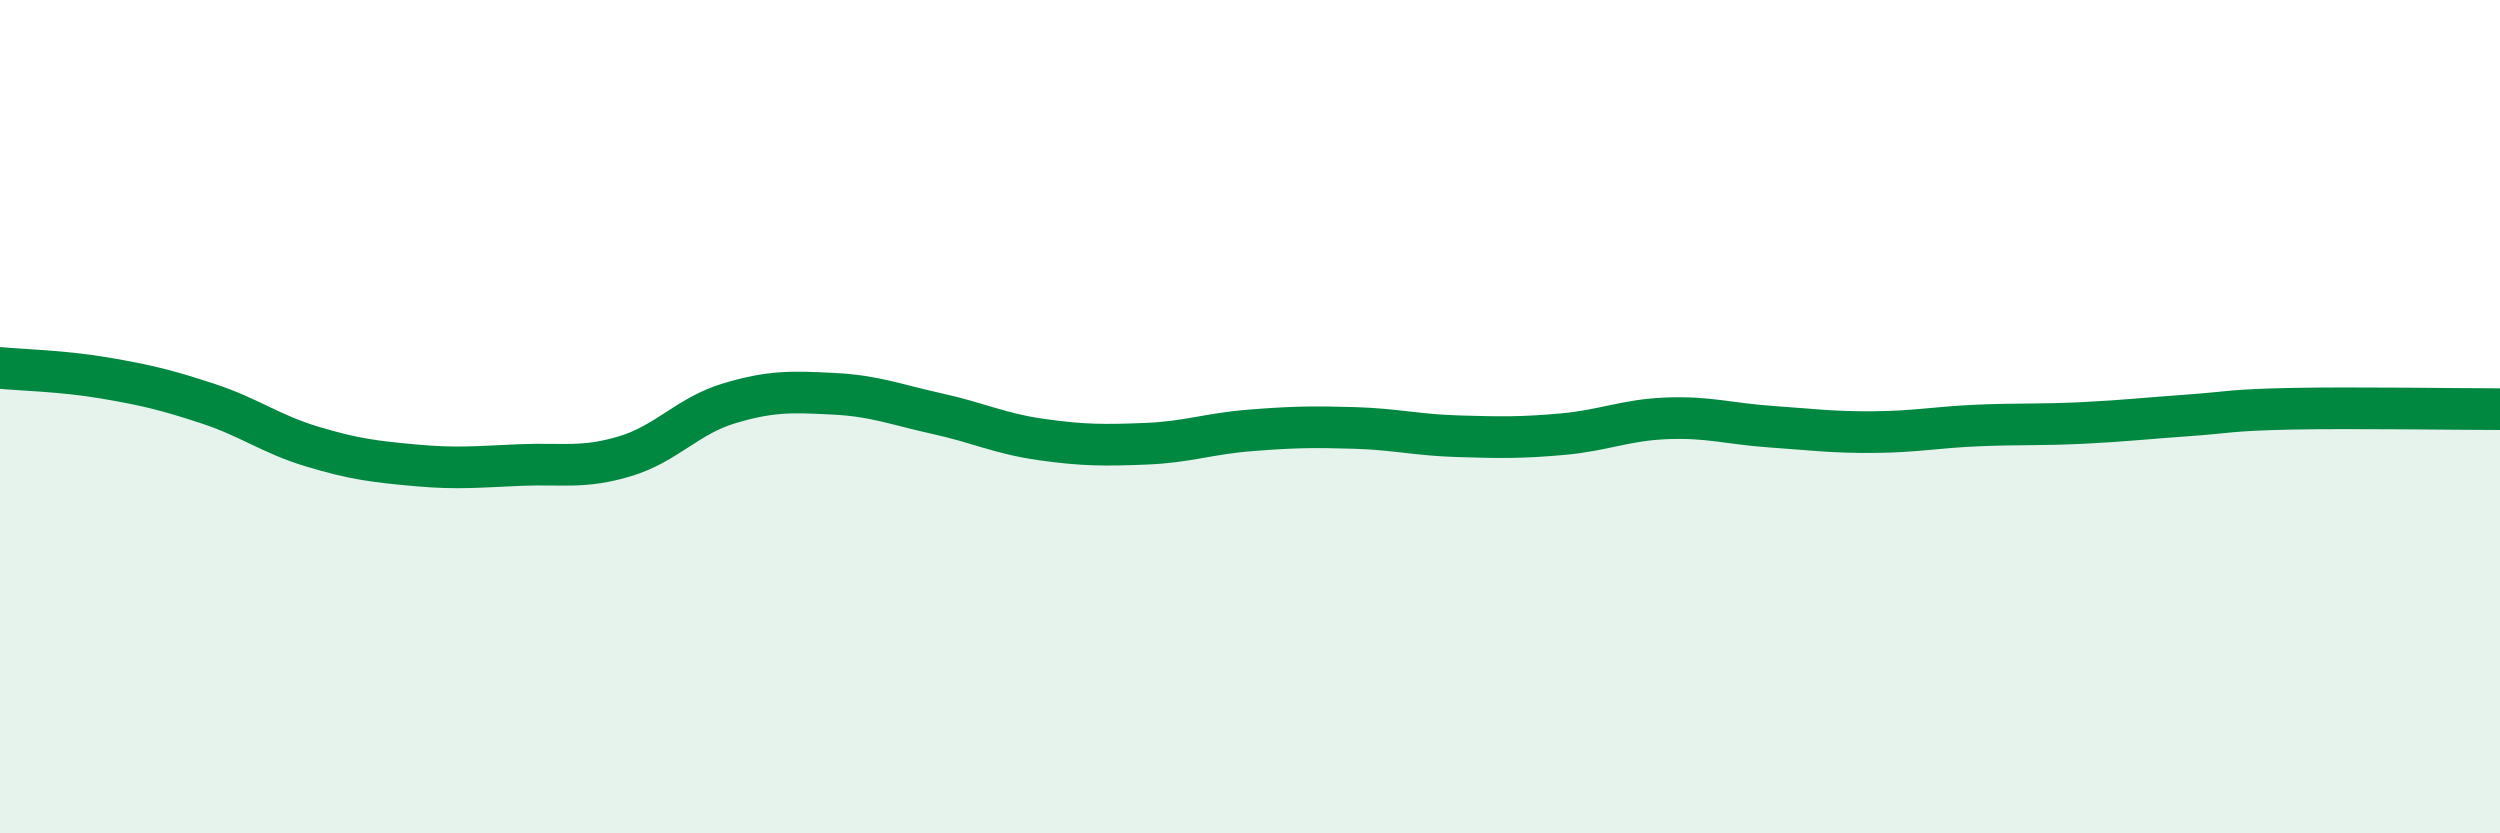
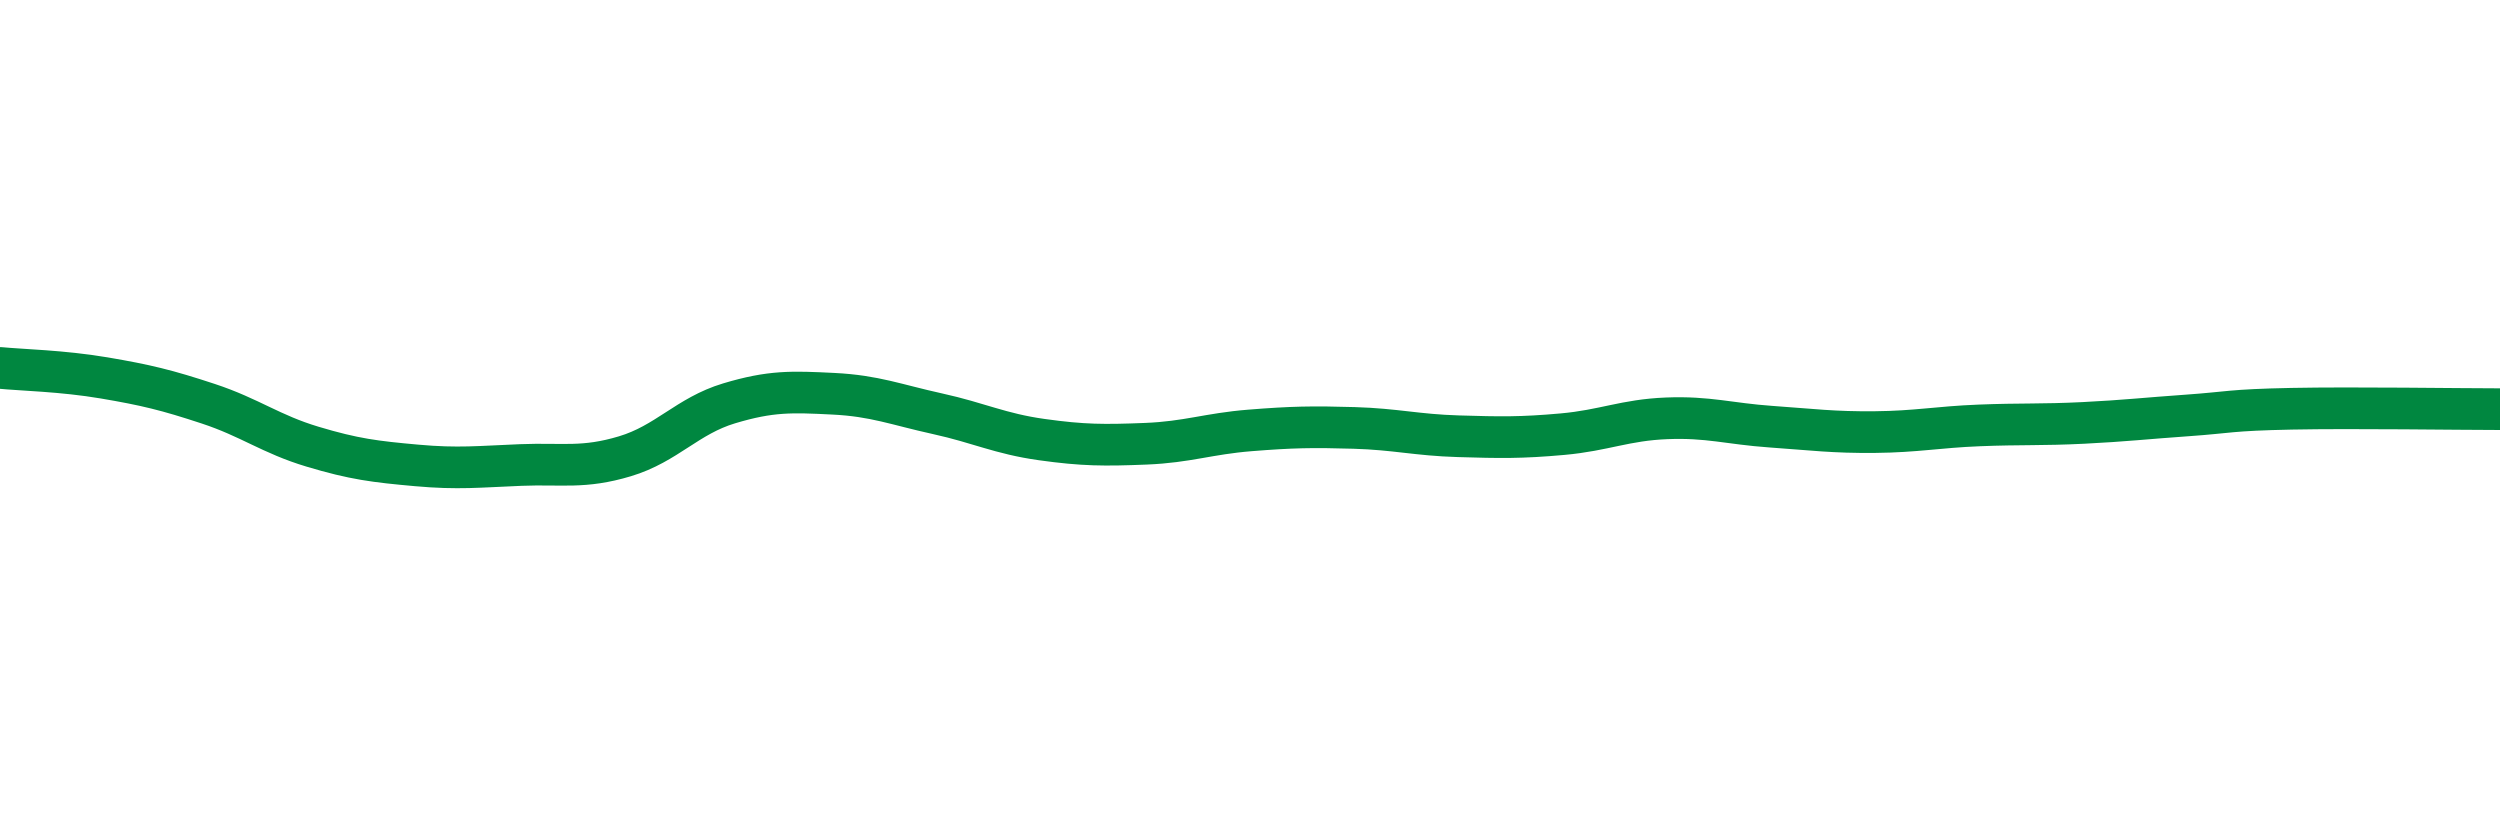
<svg xmlns="http://www.w3.org/2000/svg" width="60" height="20" viewBox="0 0 60 20">
-   <path d="M 0,8.83 C 0.5,8.88 1.5,8.9 2.5,9.07 C 3.5,9.24 4,9.36 5,9.69 C 6,10.02 6.5,10.42 7.5,10.72 C 8.5,11.02 9,11.08 10,11.17 C 11,11.26 11.5,11.2 12.5,11.16 C 13.5,11.12 14,11.25 15,10.95 C 16,10.65 16.5,9.98 17.5,9.68 C 18.5,9.38 19,9.4 20,9.45 C 21,9.5 21.5,9.71 22.5,9.93 C 23.5,10.15 24,10.41 25,10.55 C 26,10.69 26.5,10.69 27.5,10.65 C 28.5,10.61 29,10.41 30,10.33 C 31,10.25 31.5,10.24 32.5,10.27 C 33.5,10.3 34,10.44 35,10.47 C 36,10.5 36.5,10.51 37.5,10.42 C 38.5,10.33 39,10.08 40,10.04 C 41,10 41.5,10.17 42.5,10.24 C 43.5,10.31 44,10.38 45,10.37 C 46,10.36 46.5,10.25 47.5,10.21 C 48.5,10.17 49,10.2 50,10.15 C 51,10.1 51.5,10.04 52.5,9.97 C 53.5,9.9 53.5,9.84 55,9.81 C 56.5,9.78 59,9.82 60,9.82L60 20L0 20Z" fill="#008740" opacity="0.1" stroke-linecap="round" stroke-linejoin="round" />
  <path d="M 0,8.83 C 0.5,8.88 1.5,8.9 2.5,9.07 C 3.5,9.24 4,9.36 5,9.69 C 6,10.02 6.5,10.42 7.5,10.72 C 8.5,11.02 9,11.08 10,11.17 C 11,11.26 11.5,11.2 12.5,11.16 C 13.5,11.12 14,11.25 15,10.95 C 16,10.65 16.5,9.98 17.5,9.68 C 18.5,9.38 19,9.4 20,9.45 C 21,9.5 21.5,9.71 22.5,9.93 C 23.5,10.15 24,10.41 25,10.55 C 26,10.69 26.5,10.69 27.5,10.65 C 28.5,10.61 29,10.41 30,10.33 C 31,10.25 31.5,10.24 32.5,10.27 C 33.5,10.3 34,10.44 35,10.47 C 36,10.5 36.5,10.51 37.5,10.42 C 38.5,10.33 39,10.08 40,10.04 C 41,10 41.5,10.17 42.5,10.24 C 43.5,10.31 44,10.38 45,10.37 C 46,10.36 46.5,10.25 47.5,10.21 C 48.5,10.17 49,10.2 50,10.15 C 51,10.1 51.5,10.04 52.5,9.97 C 53.5,9.9 53.5,9.84 55,9.81 C 56.5,9.78 59,9.82 60,9.82" stroke="#008740" stroke-width="1" fill="none" stroke-linecap="round" stroke-linejoin="round" />
</svg>